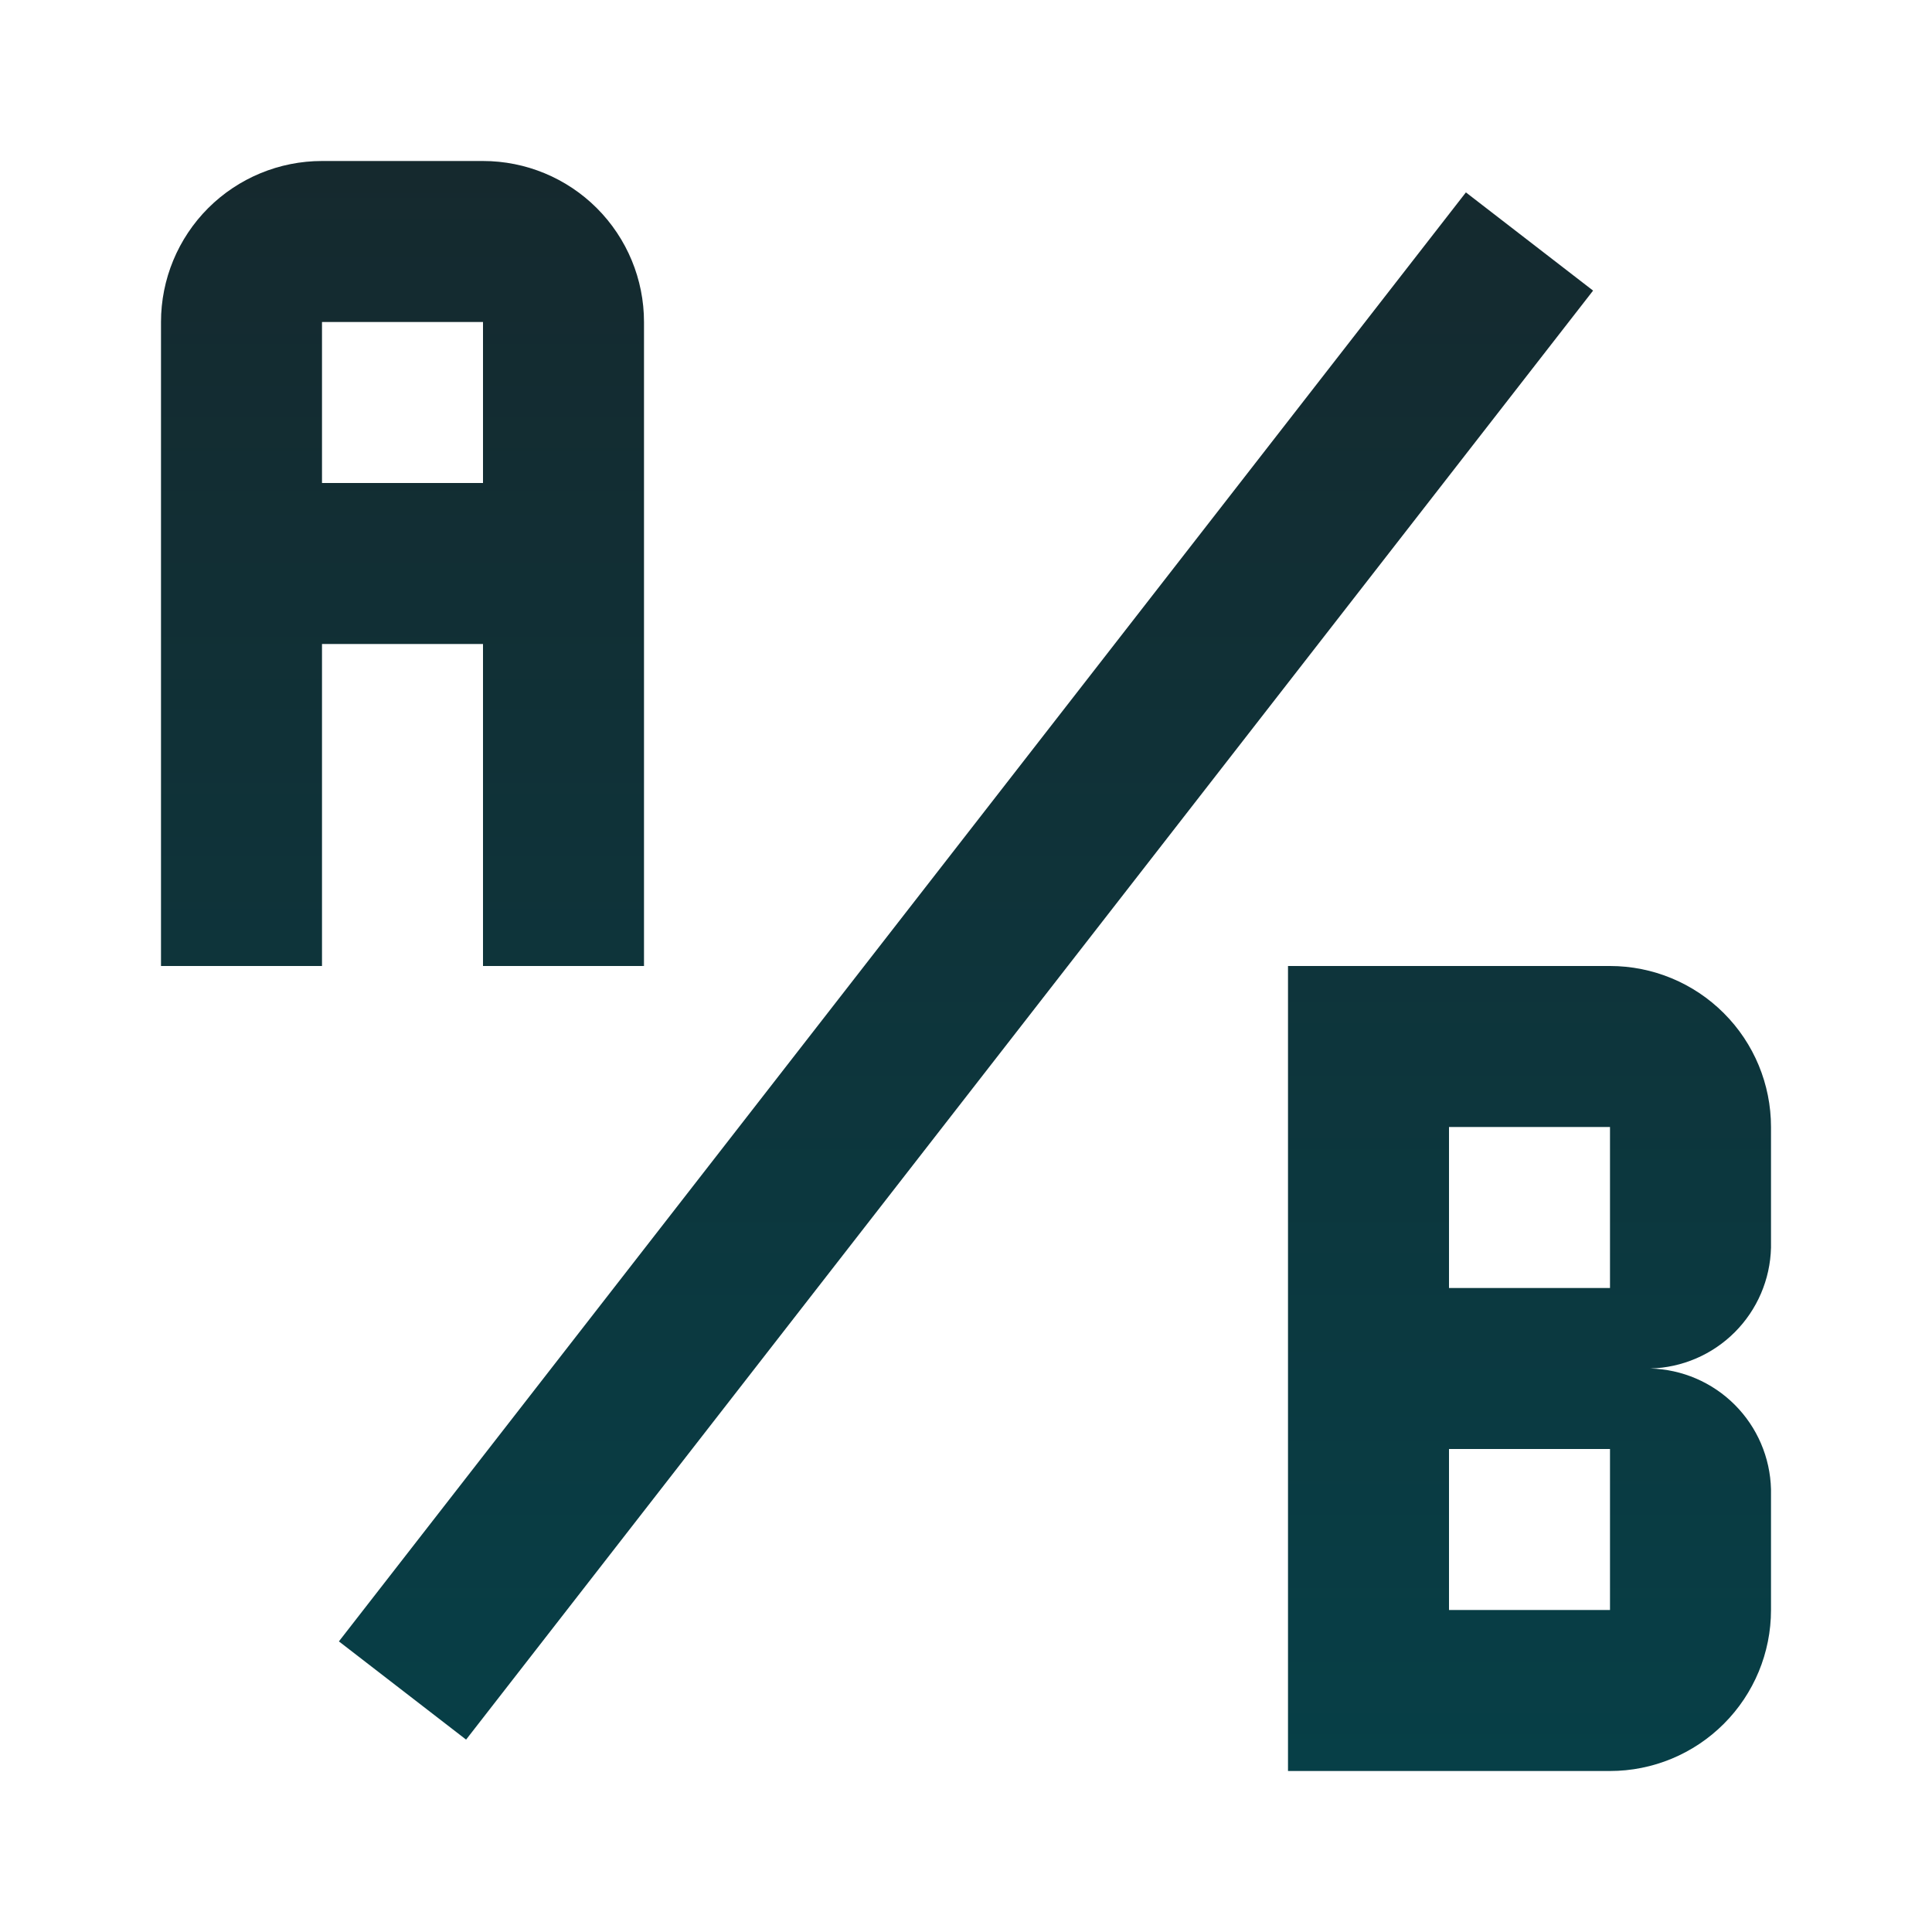
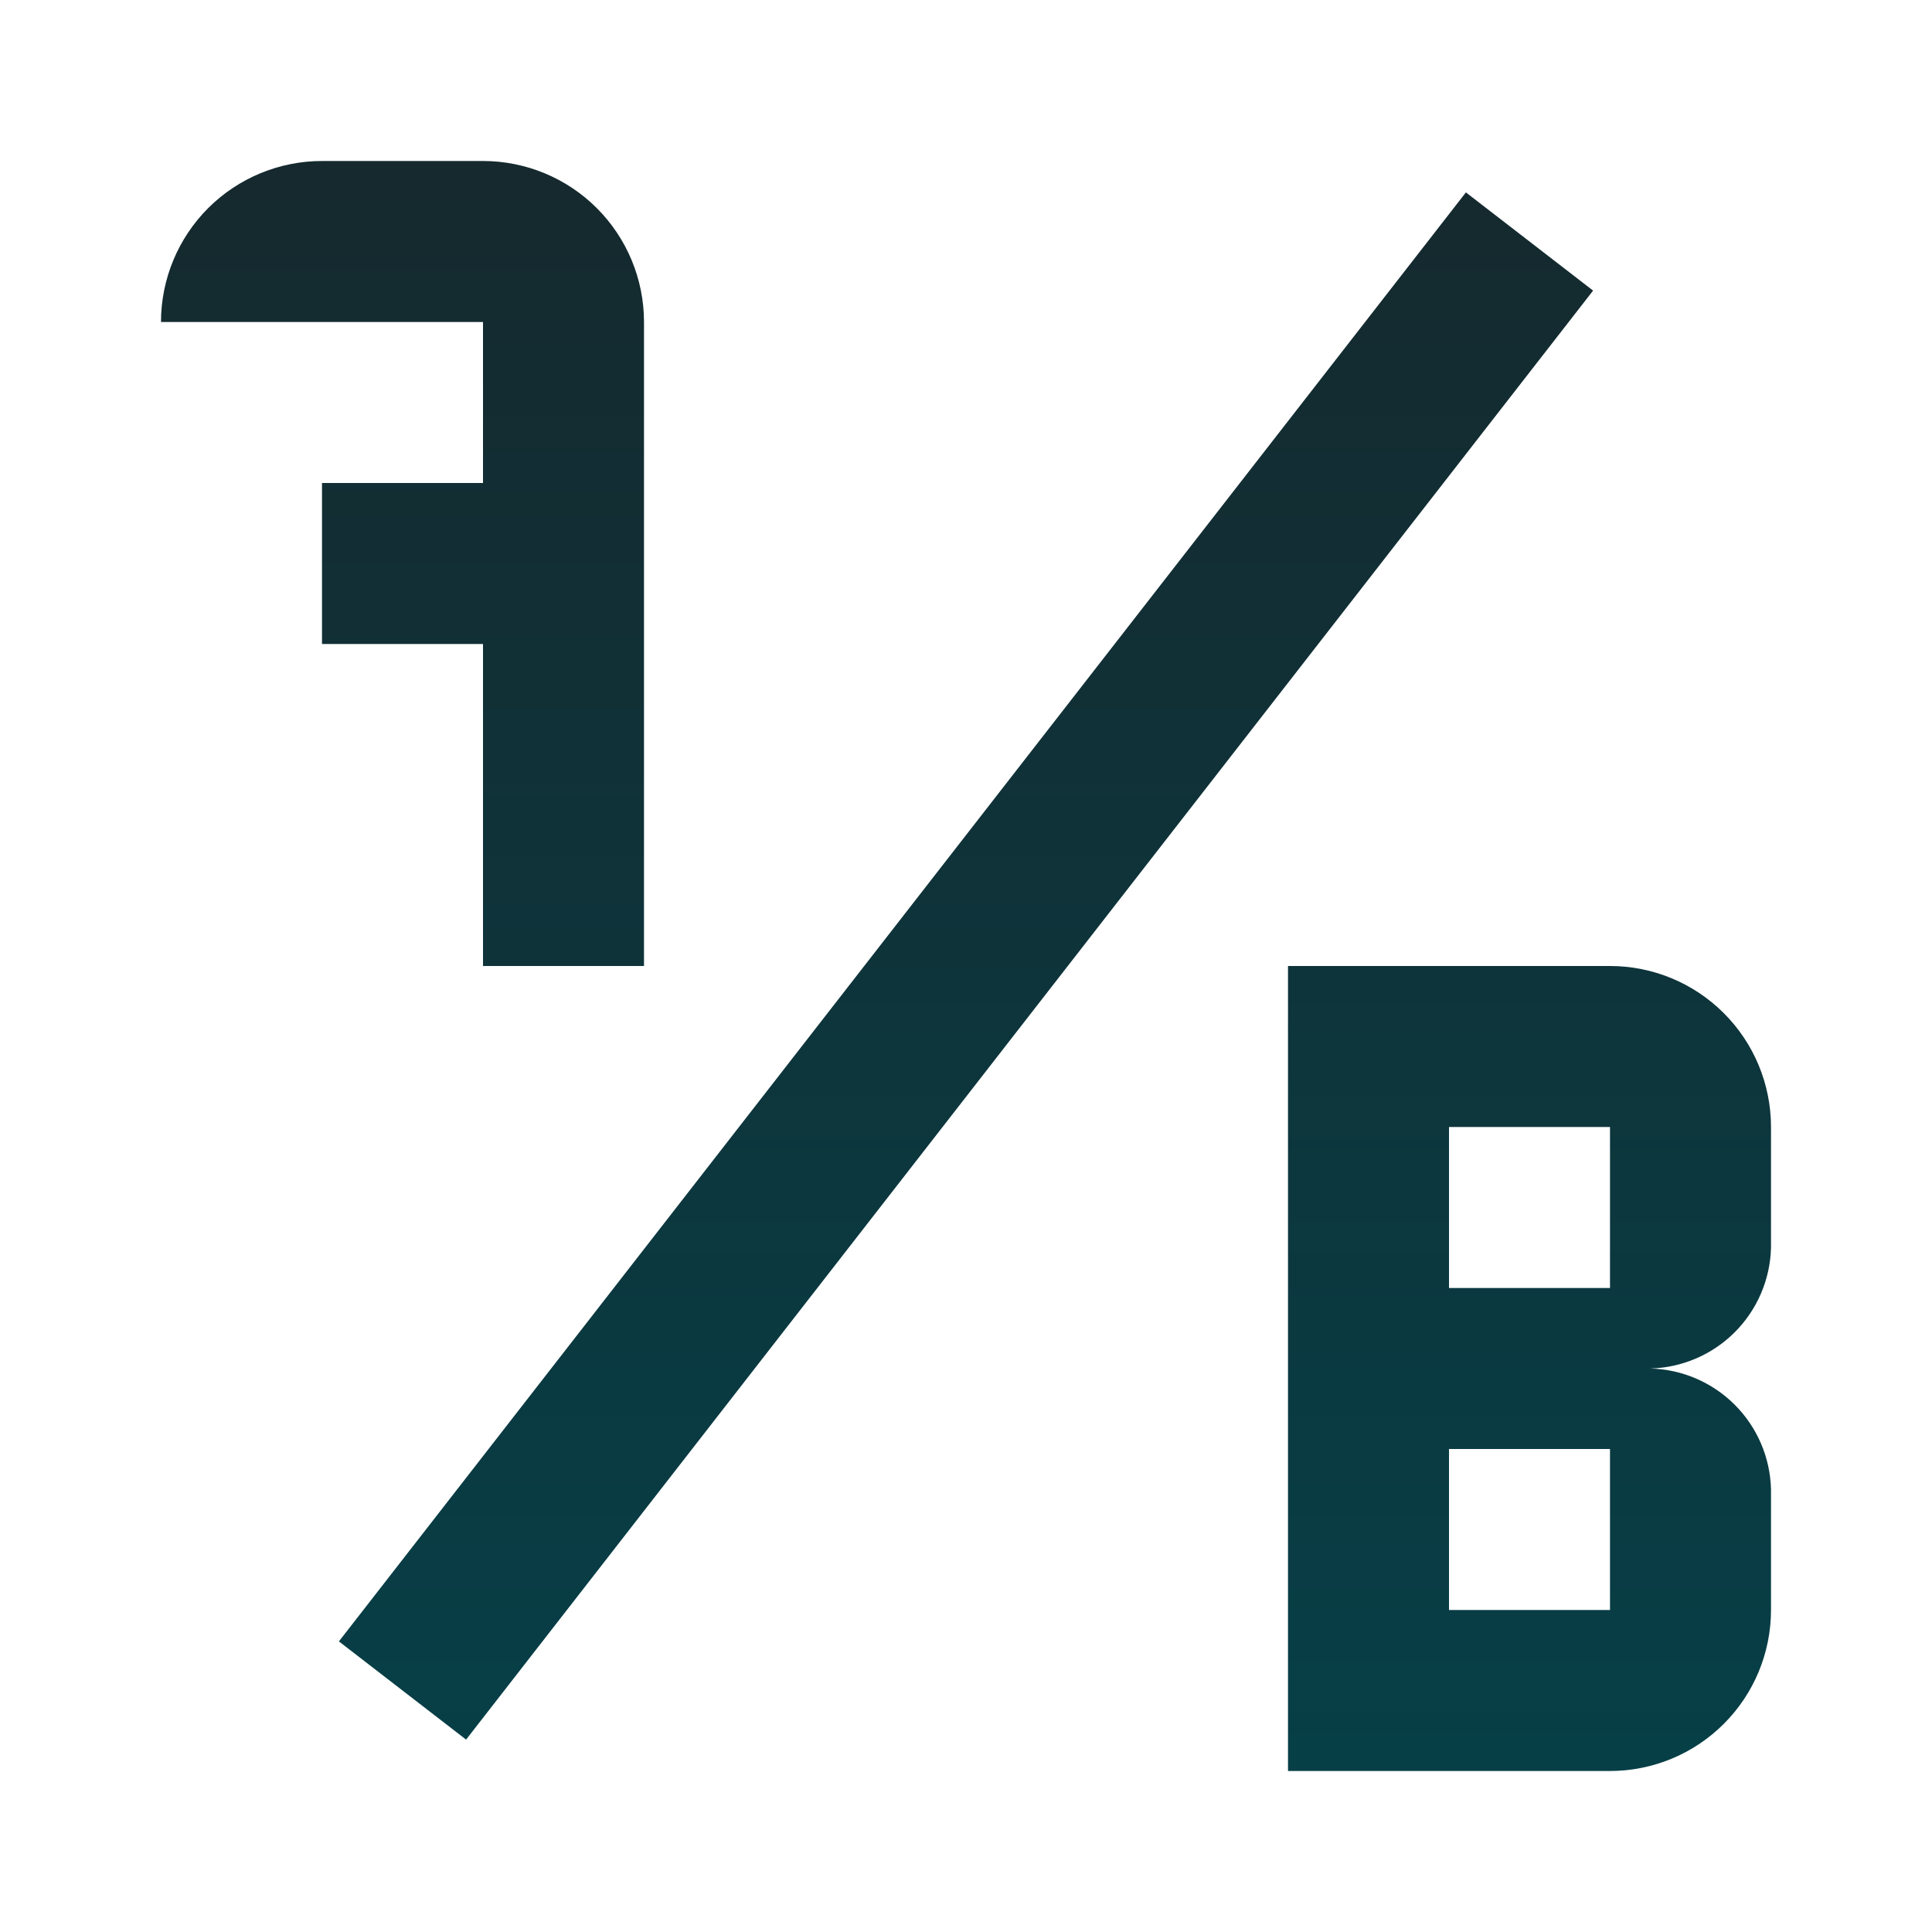
<svg xmlns="http://www.w3.org/2000/svg" width="60" height="60" viewBox="0 0 60 60" fill="none">
-   <path d="M10 5C8.674 5 7.402 5.527 6.464 6.464C5.527 7.402 5 8.674 5 10V30H10V20H15V30H20V10C20 8.674 19.473 7.402 18.535 6.464C17.598 5.527 16.326 5 15 5H10ZM10 10H15V15H10M55 38.75V35C55 33.674 54.473 32.402 53.535 31.465C52.598 30.527 51.326 30 50 30H40V55H50C51.326 55 52.598 54.473 53.535 53.535C54.473 52.598 55 51.326 55 50V46.25C54.975 45.263 54.572 44.324 53.874 43.626C53.176 42.928 52.237 42.525 51.25 42.5C52.237 42.475 53.176 42.072 53.874 41.374C54.572 40.676 54.975 39.737 55 38.75ZM50 50H45V45H50V50ZM50 40H45V35H50M14.475 54.025L10.525 50.975L45.525 5.975L49.475 9.025L14.475 54.025Z" fill="url(#paint0_linear_385_2969)" />
+   <path d="M10 5C8.674 5 7.402 5.527 6.464 6.464C5.527 7.402 5 8.674 5 10H10V20H15V30H20V10C20 8.674 19.473 7.402 18.535 6.464C17.598 5.527 16.326 5 15 5H10ZM10 10H15V15H10M55 38.75V35C55 33.674 54.473 32.402 53.535 31.465C52.598 30.527 51.326 30 50 30H40V55H50C51.326 55 52.598 54.473 53.535 53.535C54.473 52.598 55 51.326 55 50V46.25C54.975 45.263 54.572 44.324 53.874 43.626C53.176 42.928 52.237 42.525 51.25 42.5C52.237 42.475 53.176 42.072 53.874 41.374C54.572 40.676 54.975 39.737 55 38.75ZM50 50H45V45H50V50ZM50 40H45V35H50M14.475 54.025L10.525 50.975L45.525 5.975L49.475 9.025L14.475 54.025Z" fill="url(#paint0_linear_385_2969)" />
  <defs>
    <linearGradient id="paint0_linear_385_2969" x1="30" y1="5" x2="30" y2="55" gradientUnits="userSpaceOnUse">
      <stop stop-color="#15292E" />
      <stop offset="1" stop-color="#073F47" />
    </linearGradient>
  </defs>
</svg>